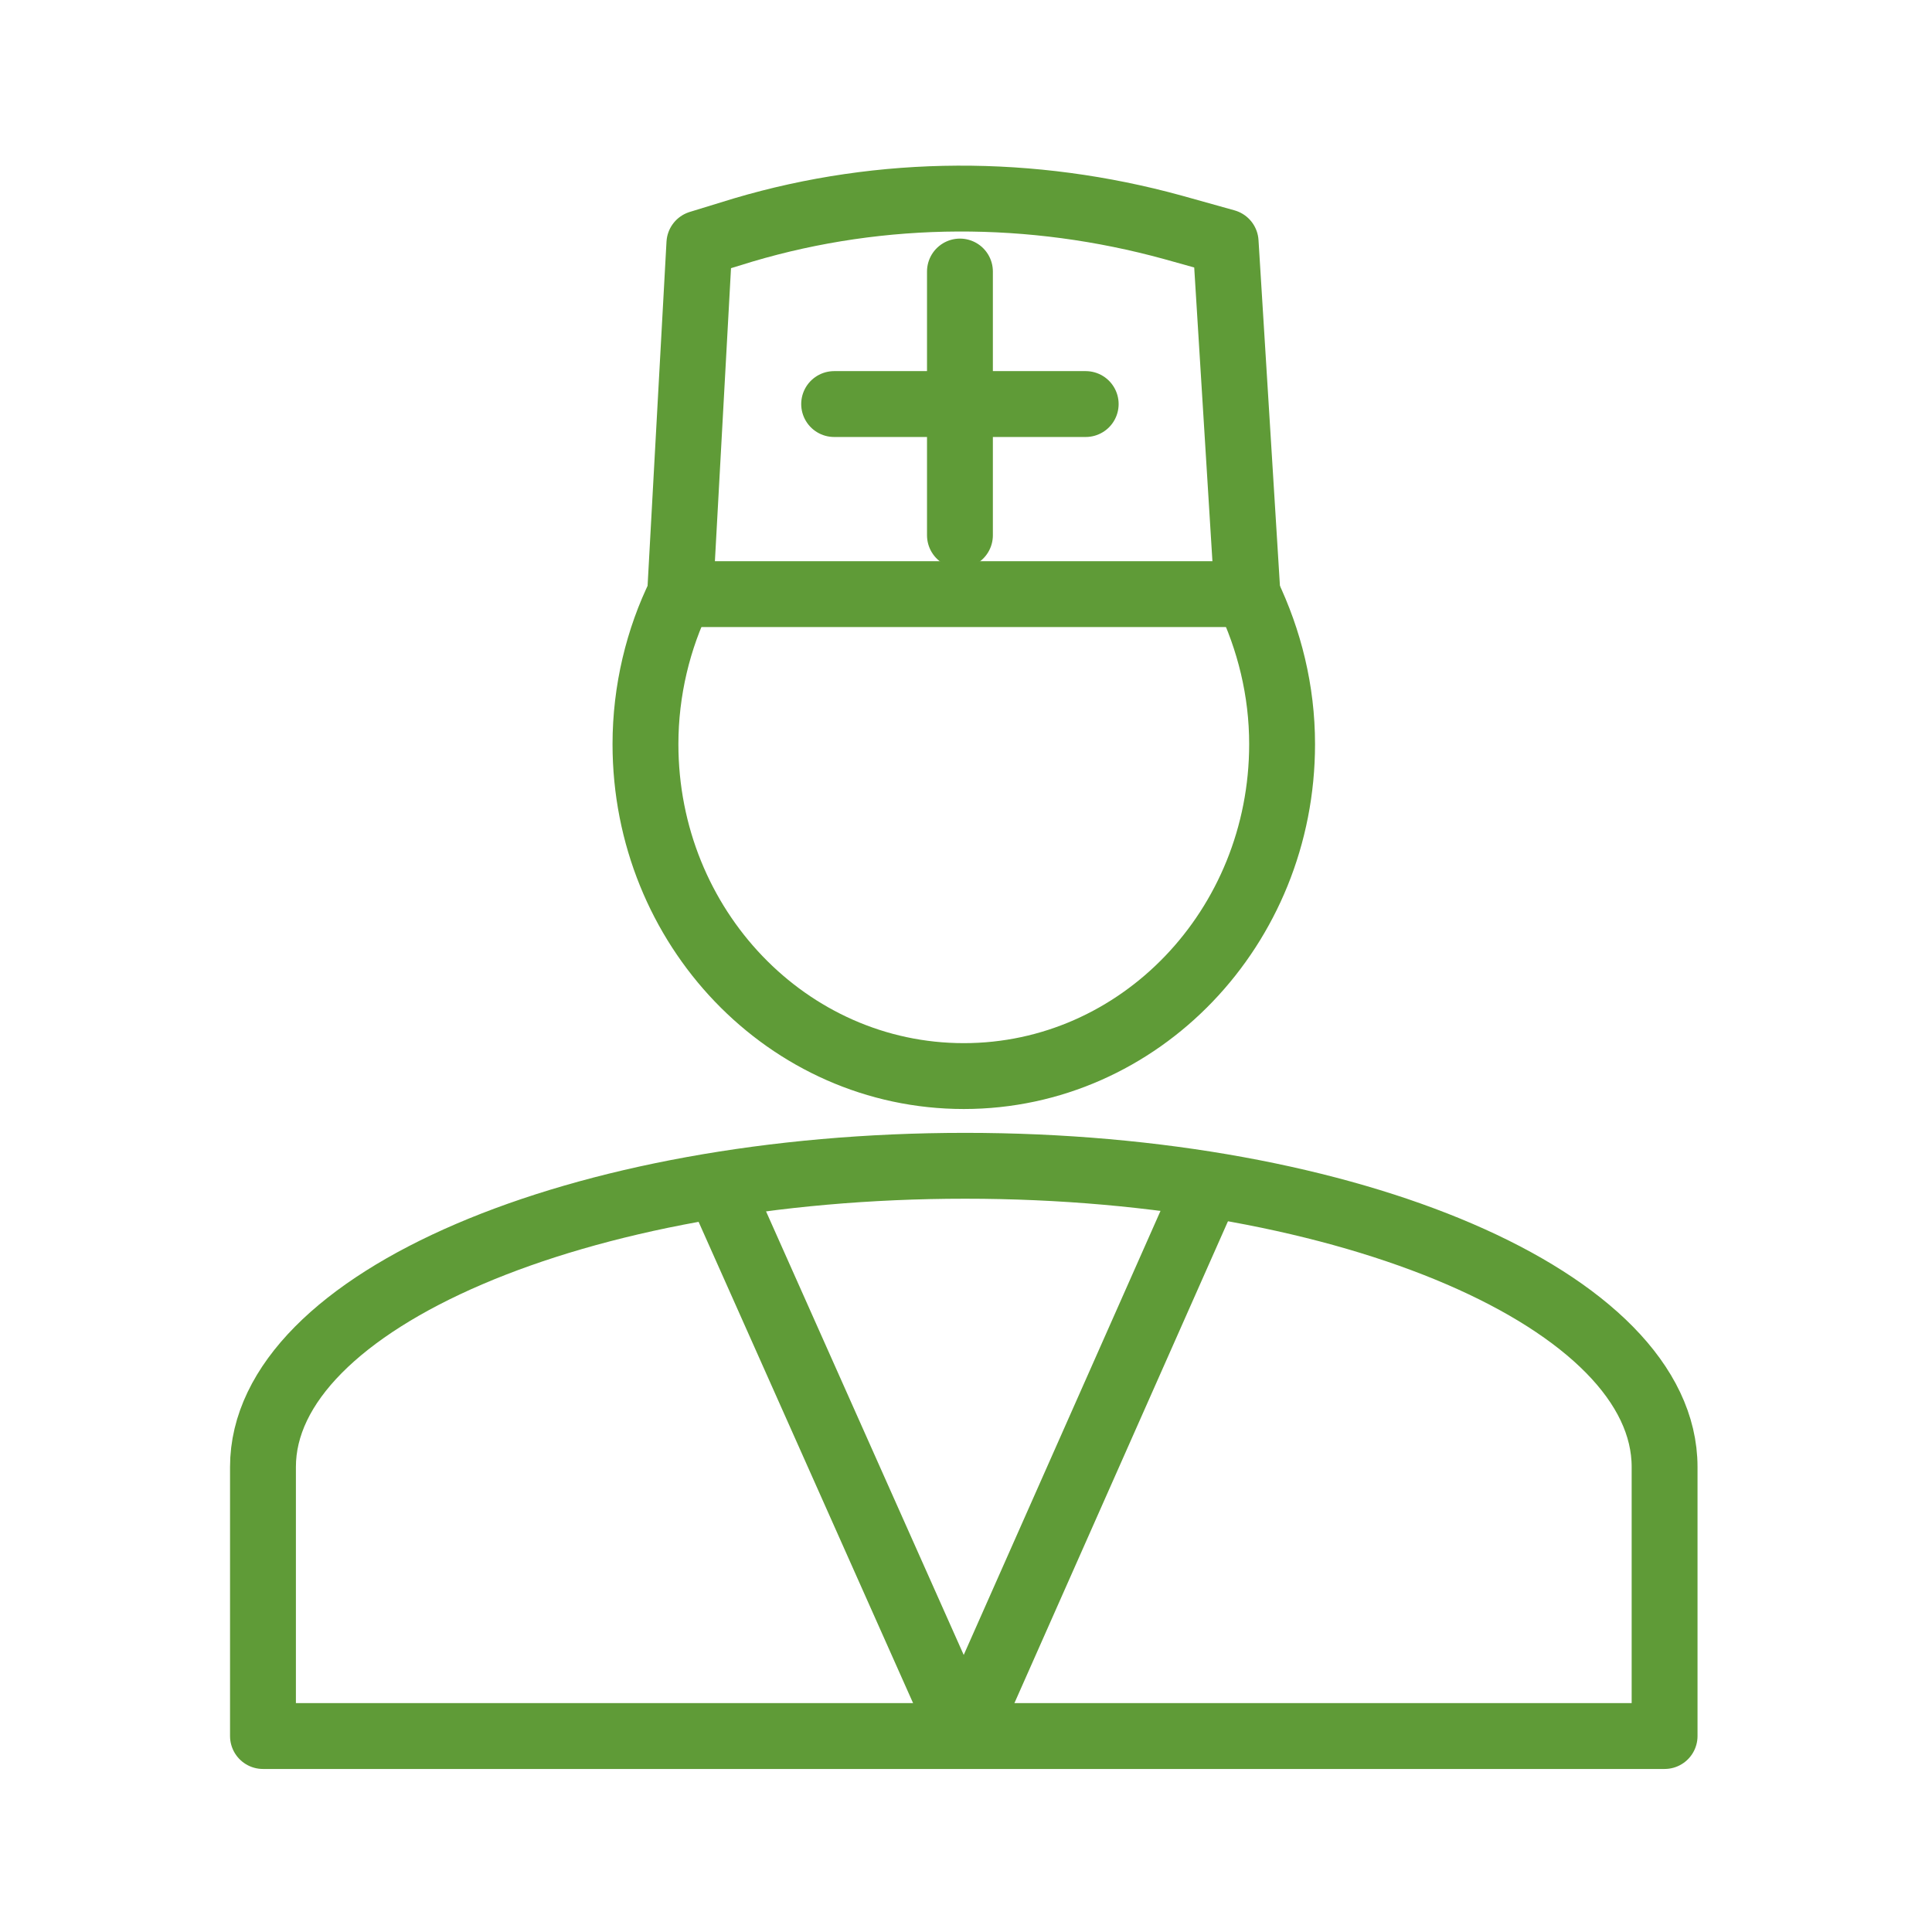
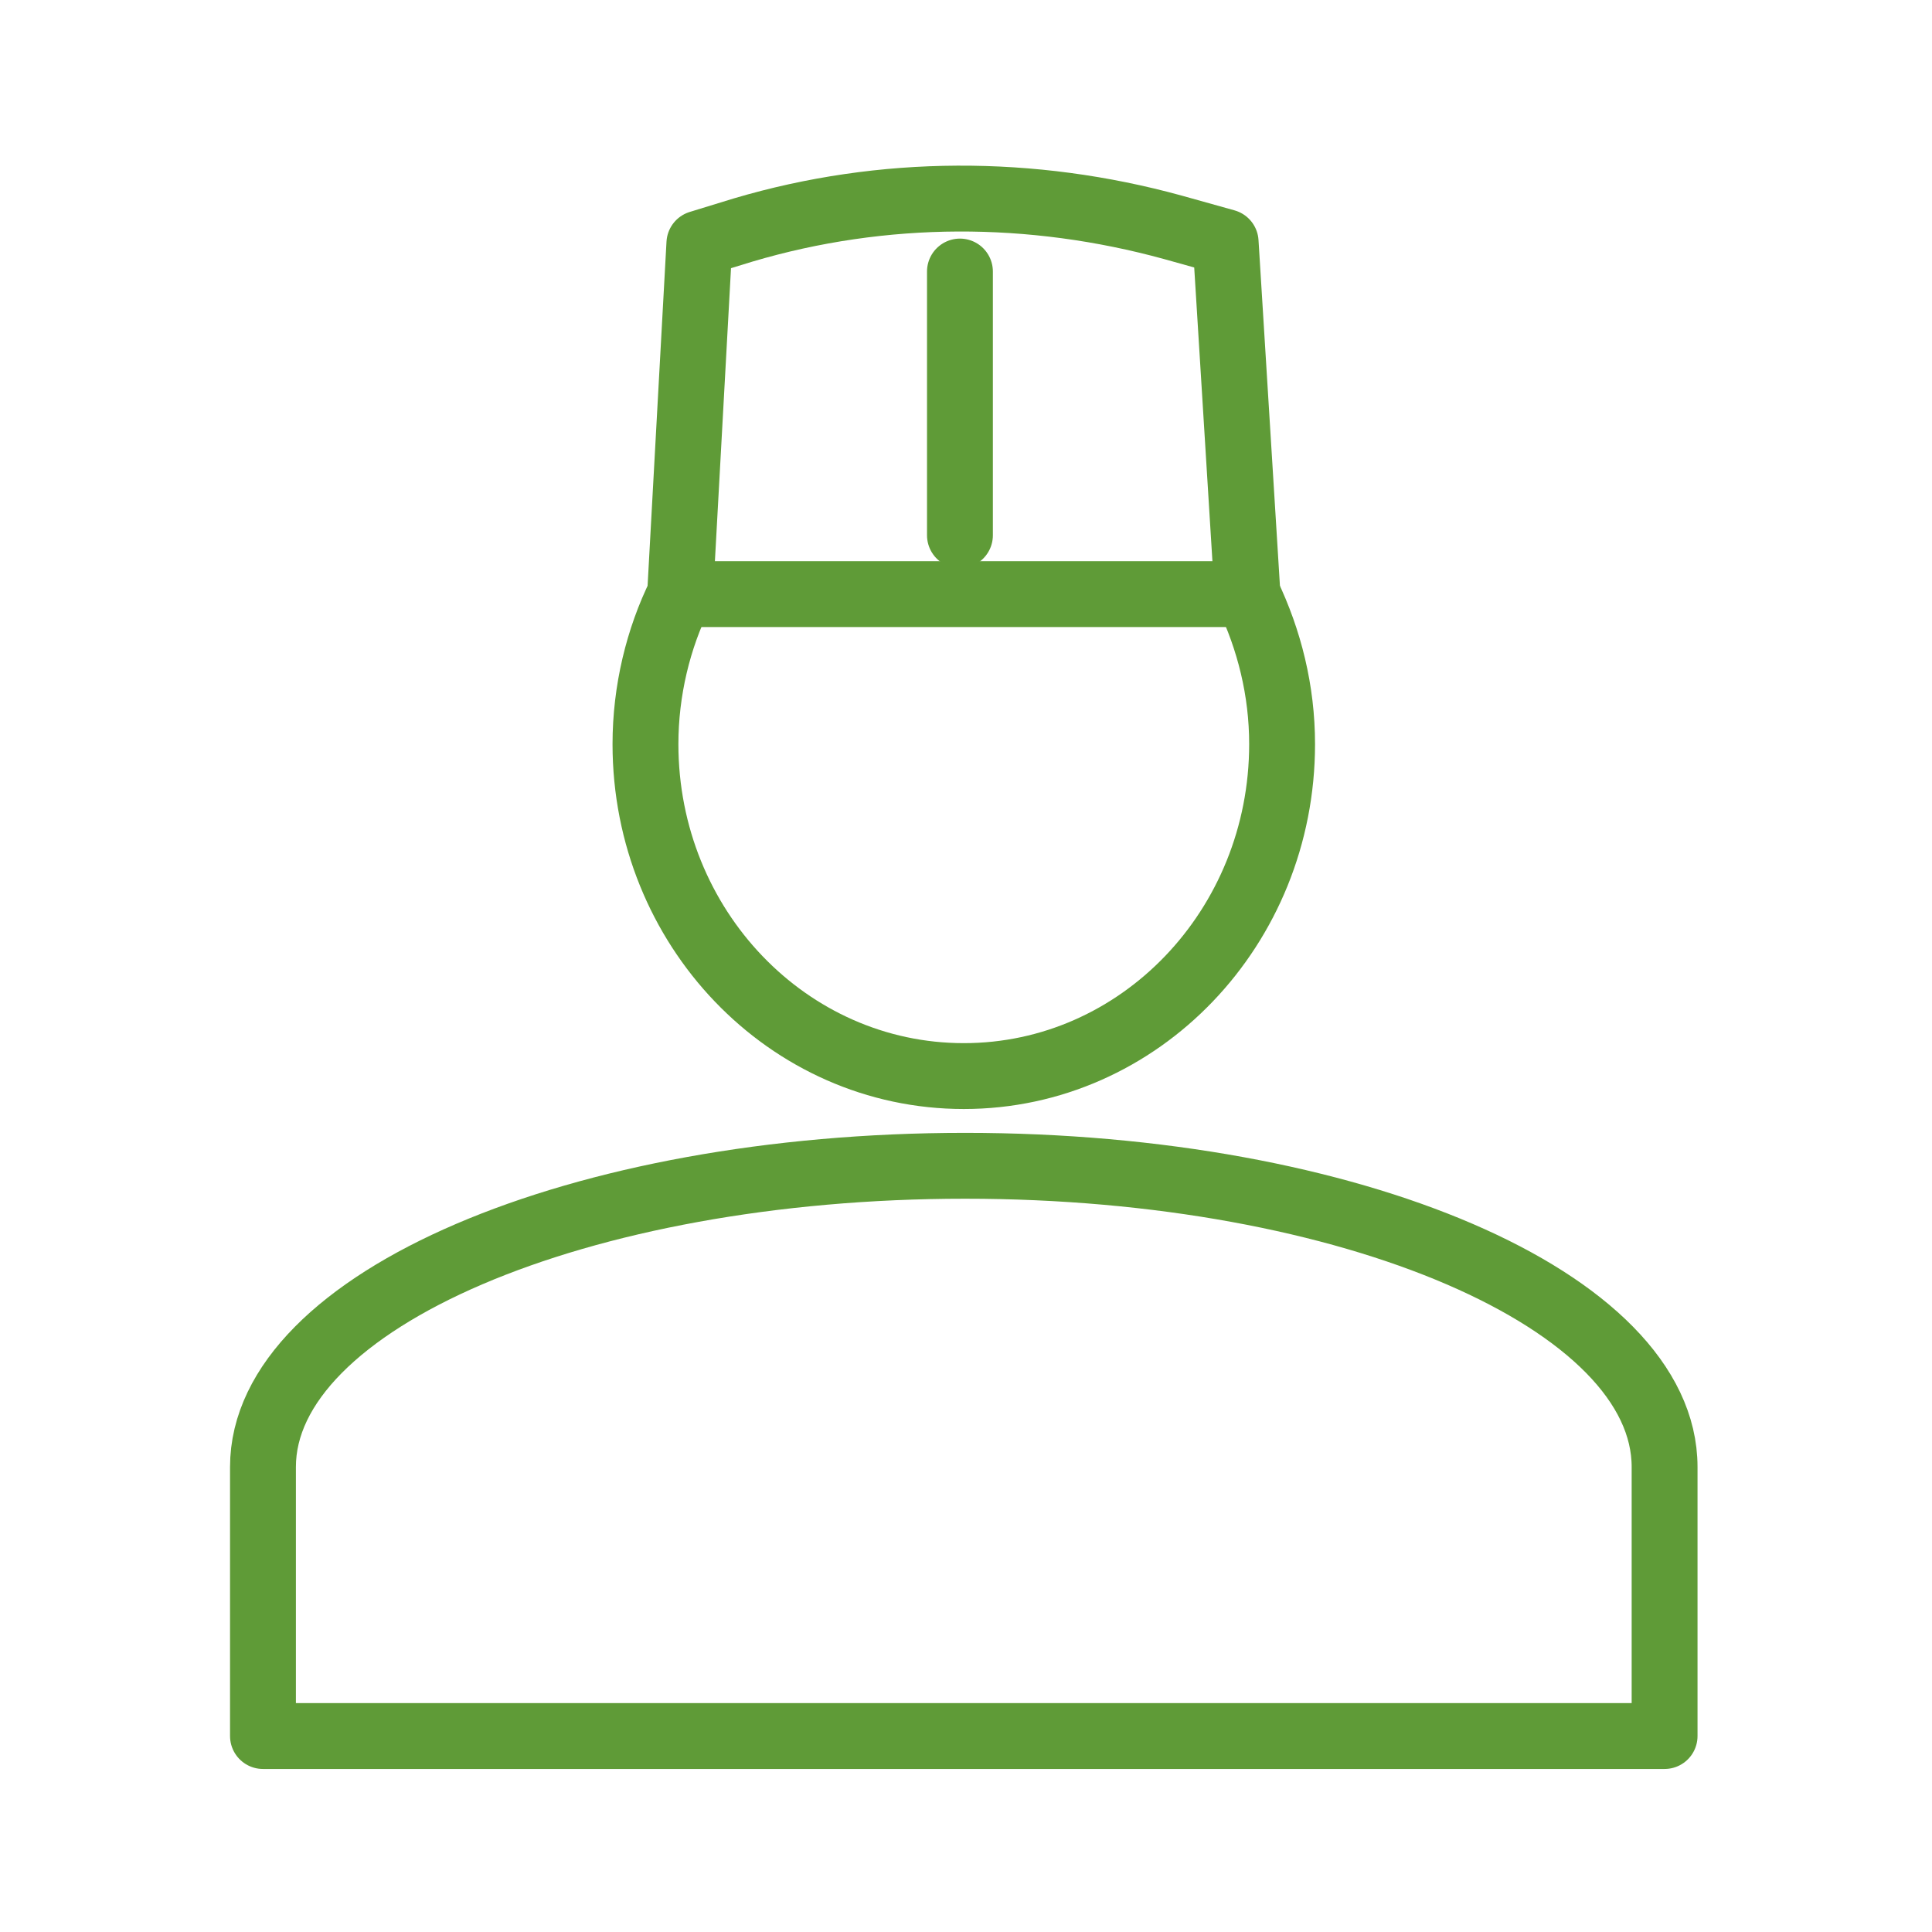
<svg xmlns="http://www.w3.org/2000/svg" width="44" height="44" viewBox="0 0 44 44" fill="none">
  <path d="M28.41 13.532C28.907 14.568 29.199 15.727 29.199 16.946C29.199 21.123 25.954 24.507 21.95 24.507C17.945 24.507 14.7 21.123 14.7 16.946C14.7 15.727 14.992 14.538 15.489 13.532" stroke="#5F9B37" stroke-width="1.5" stroke-miterlimit="10" stroke-linecap="round" stroke-linejoin="round" />
  <path d="M28.41 13.531H15.489L15.928 5.544L16.922 5.239C20.108 4.294 23.499 4.294 26.714 5.178L27.913 5.513L28.41 13.531Z" stroke="#5F9B37" stroke-width="1.5" stroke-miterlimit="10" stroke-linecap="round" stroke-linejoin="round" />
-   <path d="M18.997 9.202H24.726" stroke="#5F9B37" stroke-width="1.5" stroke-miterlimit="10" stroke-linecap="round" stroke-linejoin="round" />
  <path d="M21.862 12.19V6.184" stroke="#5F9B37" stroke-width="1.5" stroke-miterlimit="10" stroke-linecap="round" stroke-linejoin="round" />
  <path d="M5.989 33.409C5.989 29.629 13.18 26.55 21.979 26.55C30.778 26.55 37.91 29.629 37.91 33.409V39.537H29.111H14.817H5.989V33.409V33.409Z" stroke="#5F9B37" stroke-width="1.5" stroke-miterlimit="10" stroke-linecap="round" stroke-linejoin="round" />
-   <path d="M21.95 39.537L16.366 27.007" stroke="#5F9B37" stroke-width="1.5" stroke-miterlimit="10" stroke-linecap="round" stroke-linejoin="round" />
-   <path d="M21.95 39.537L27.503 27.007" stroke="#5F9B37" stroke-width="1.5" stroke-miterlimit="10" stroke-linecap="round" stroke-linejoin="round" />
</svg>